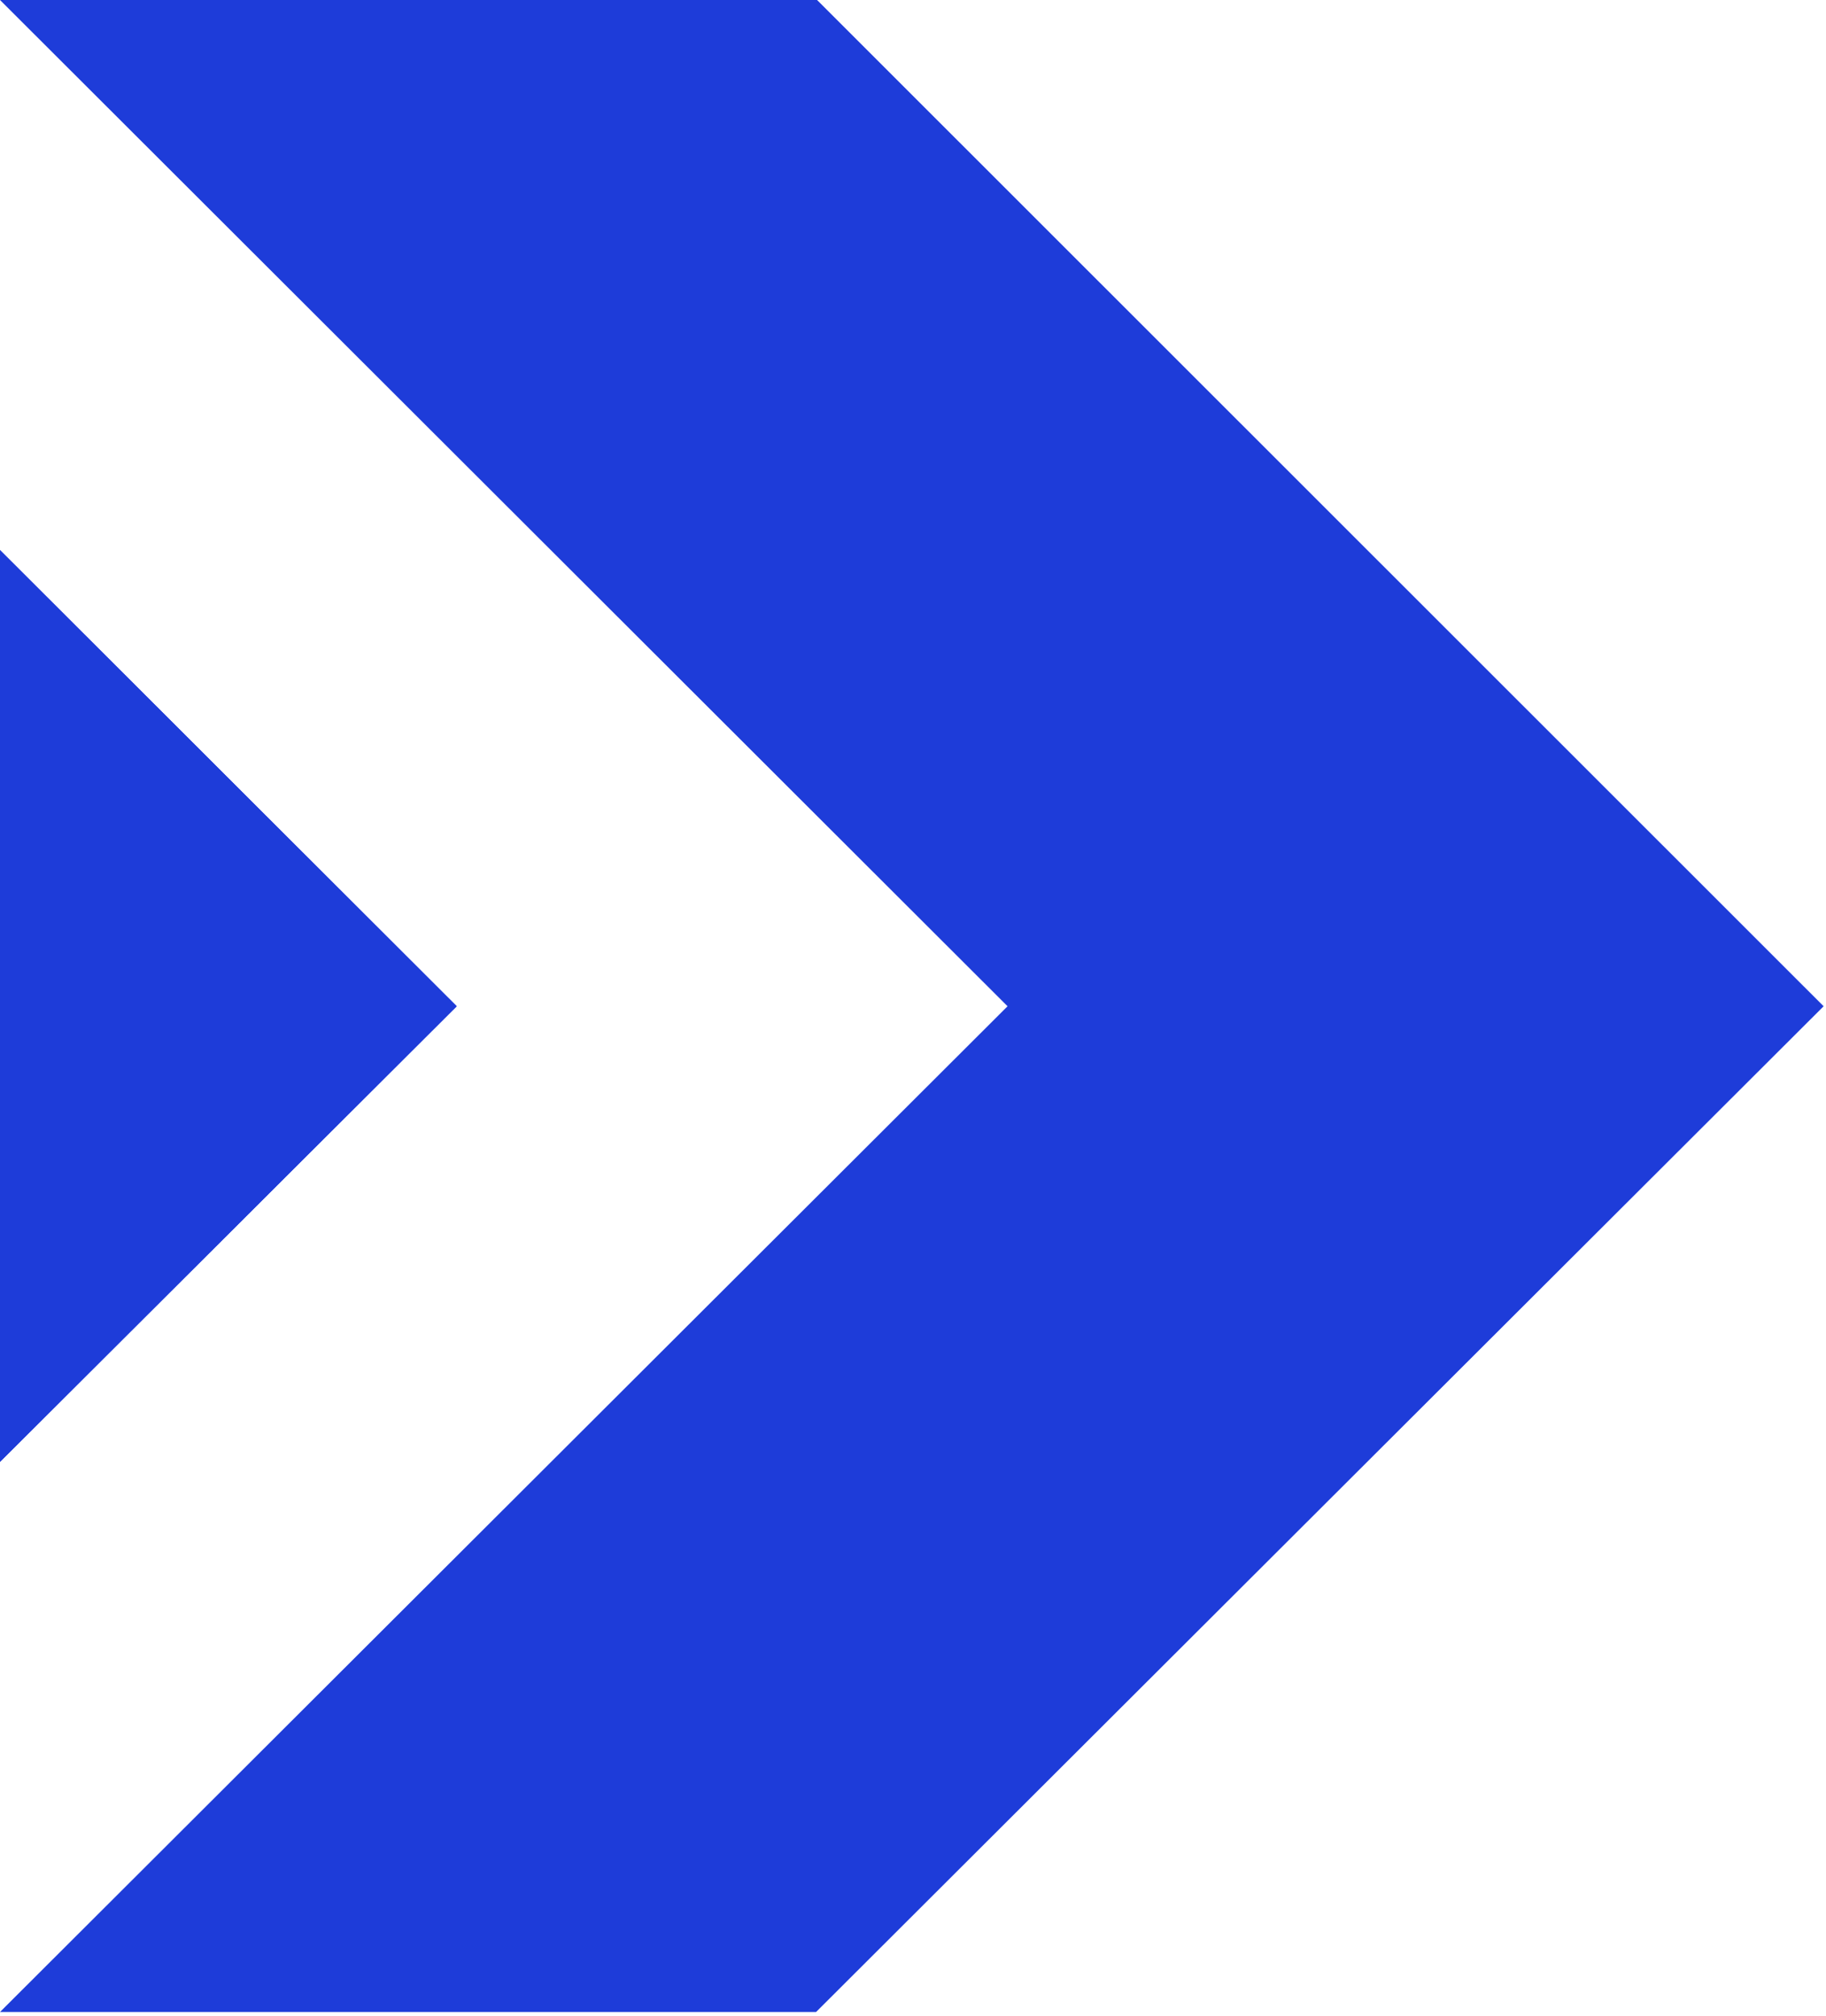
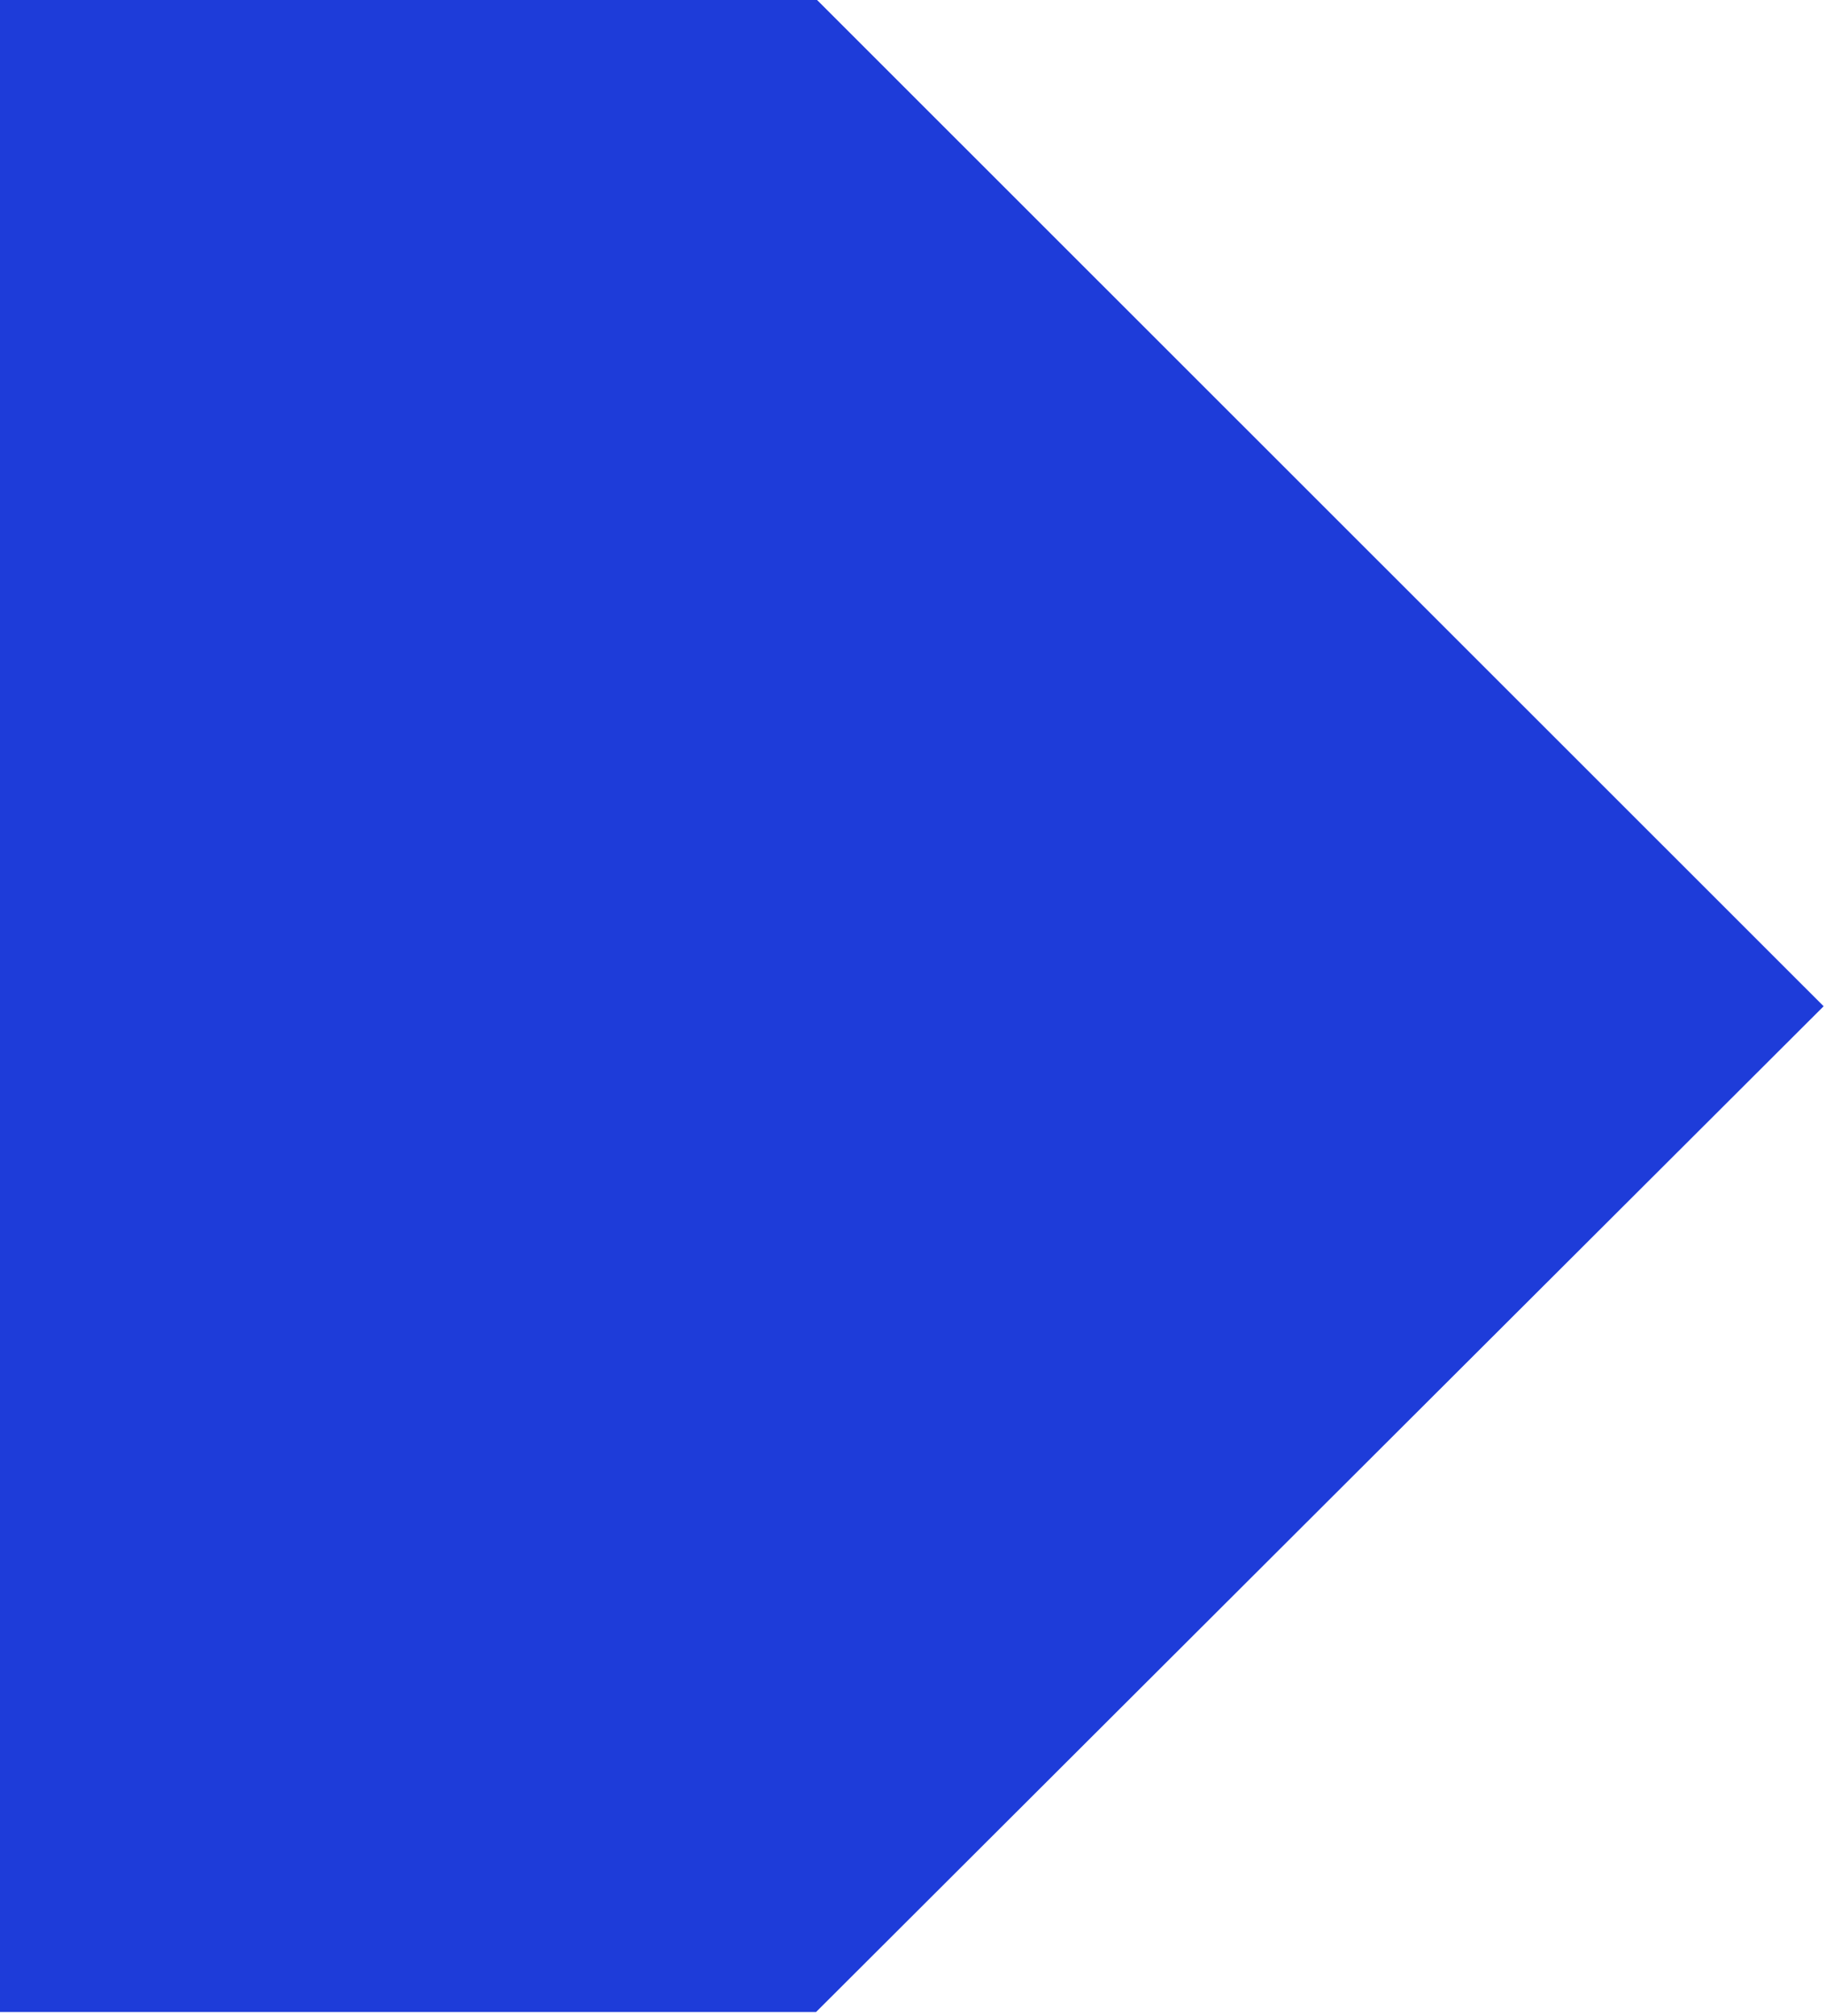
<svg xmlns="http://www.w3.org/2000/svg" width="221" height="244" viewBox="0 0 221 244" fill="none">
-   <path d="M55.269 121.78L0 176.915V66.585L55.269 121.78Z" fill="#1E3CD9" />
-   <path d="M220.713 121.781L98.769 243.501H0L121.944 121.781L0 0H98.89L220.713 121.781Z" fill="#1E3CD9" />
-   <path d="M55.269 121.78L0 176.915V66.585L55.269 121.78Z" fill="#1E3CD9" />
+   <path d="M220.713 121.781L98.769 243.501H0L0 0H98.89L220.713 121.781Z" fill="#1E3CD9" />
  <path d="M55.269 121.78L0 176.915V66.585L55.269 121.78Z" fill="#1E3CD9" />
</svg>